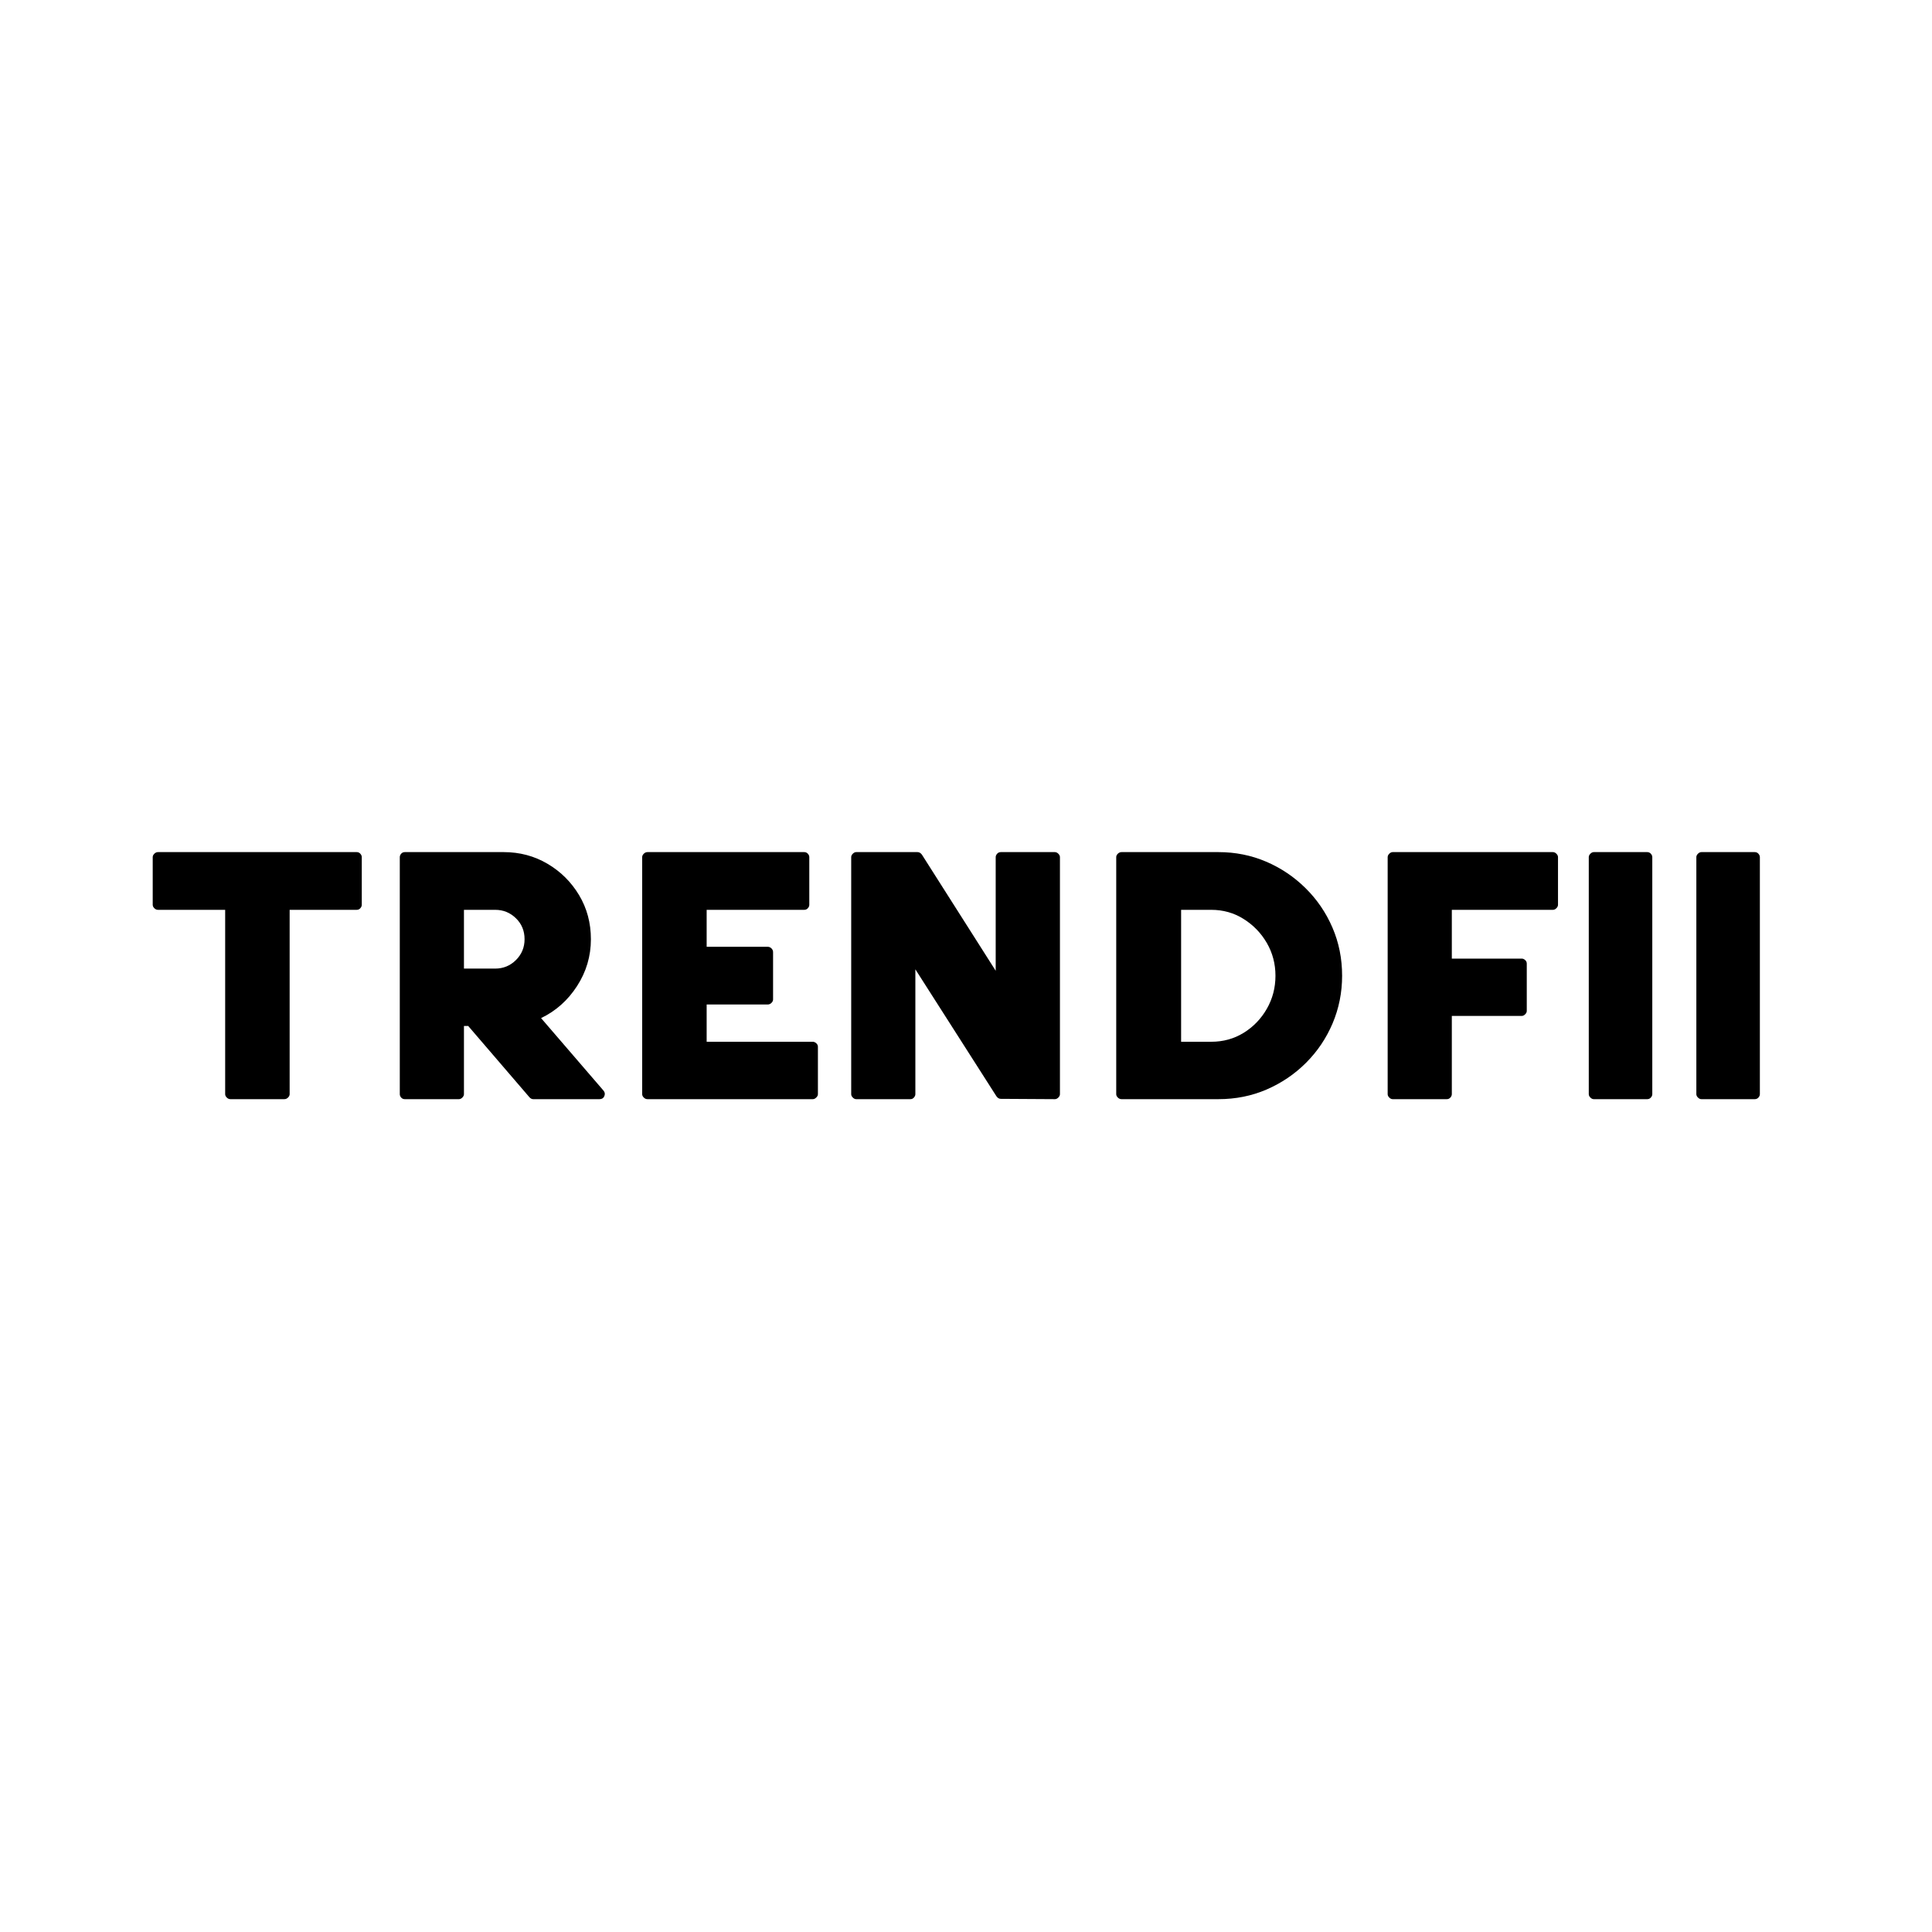
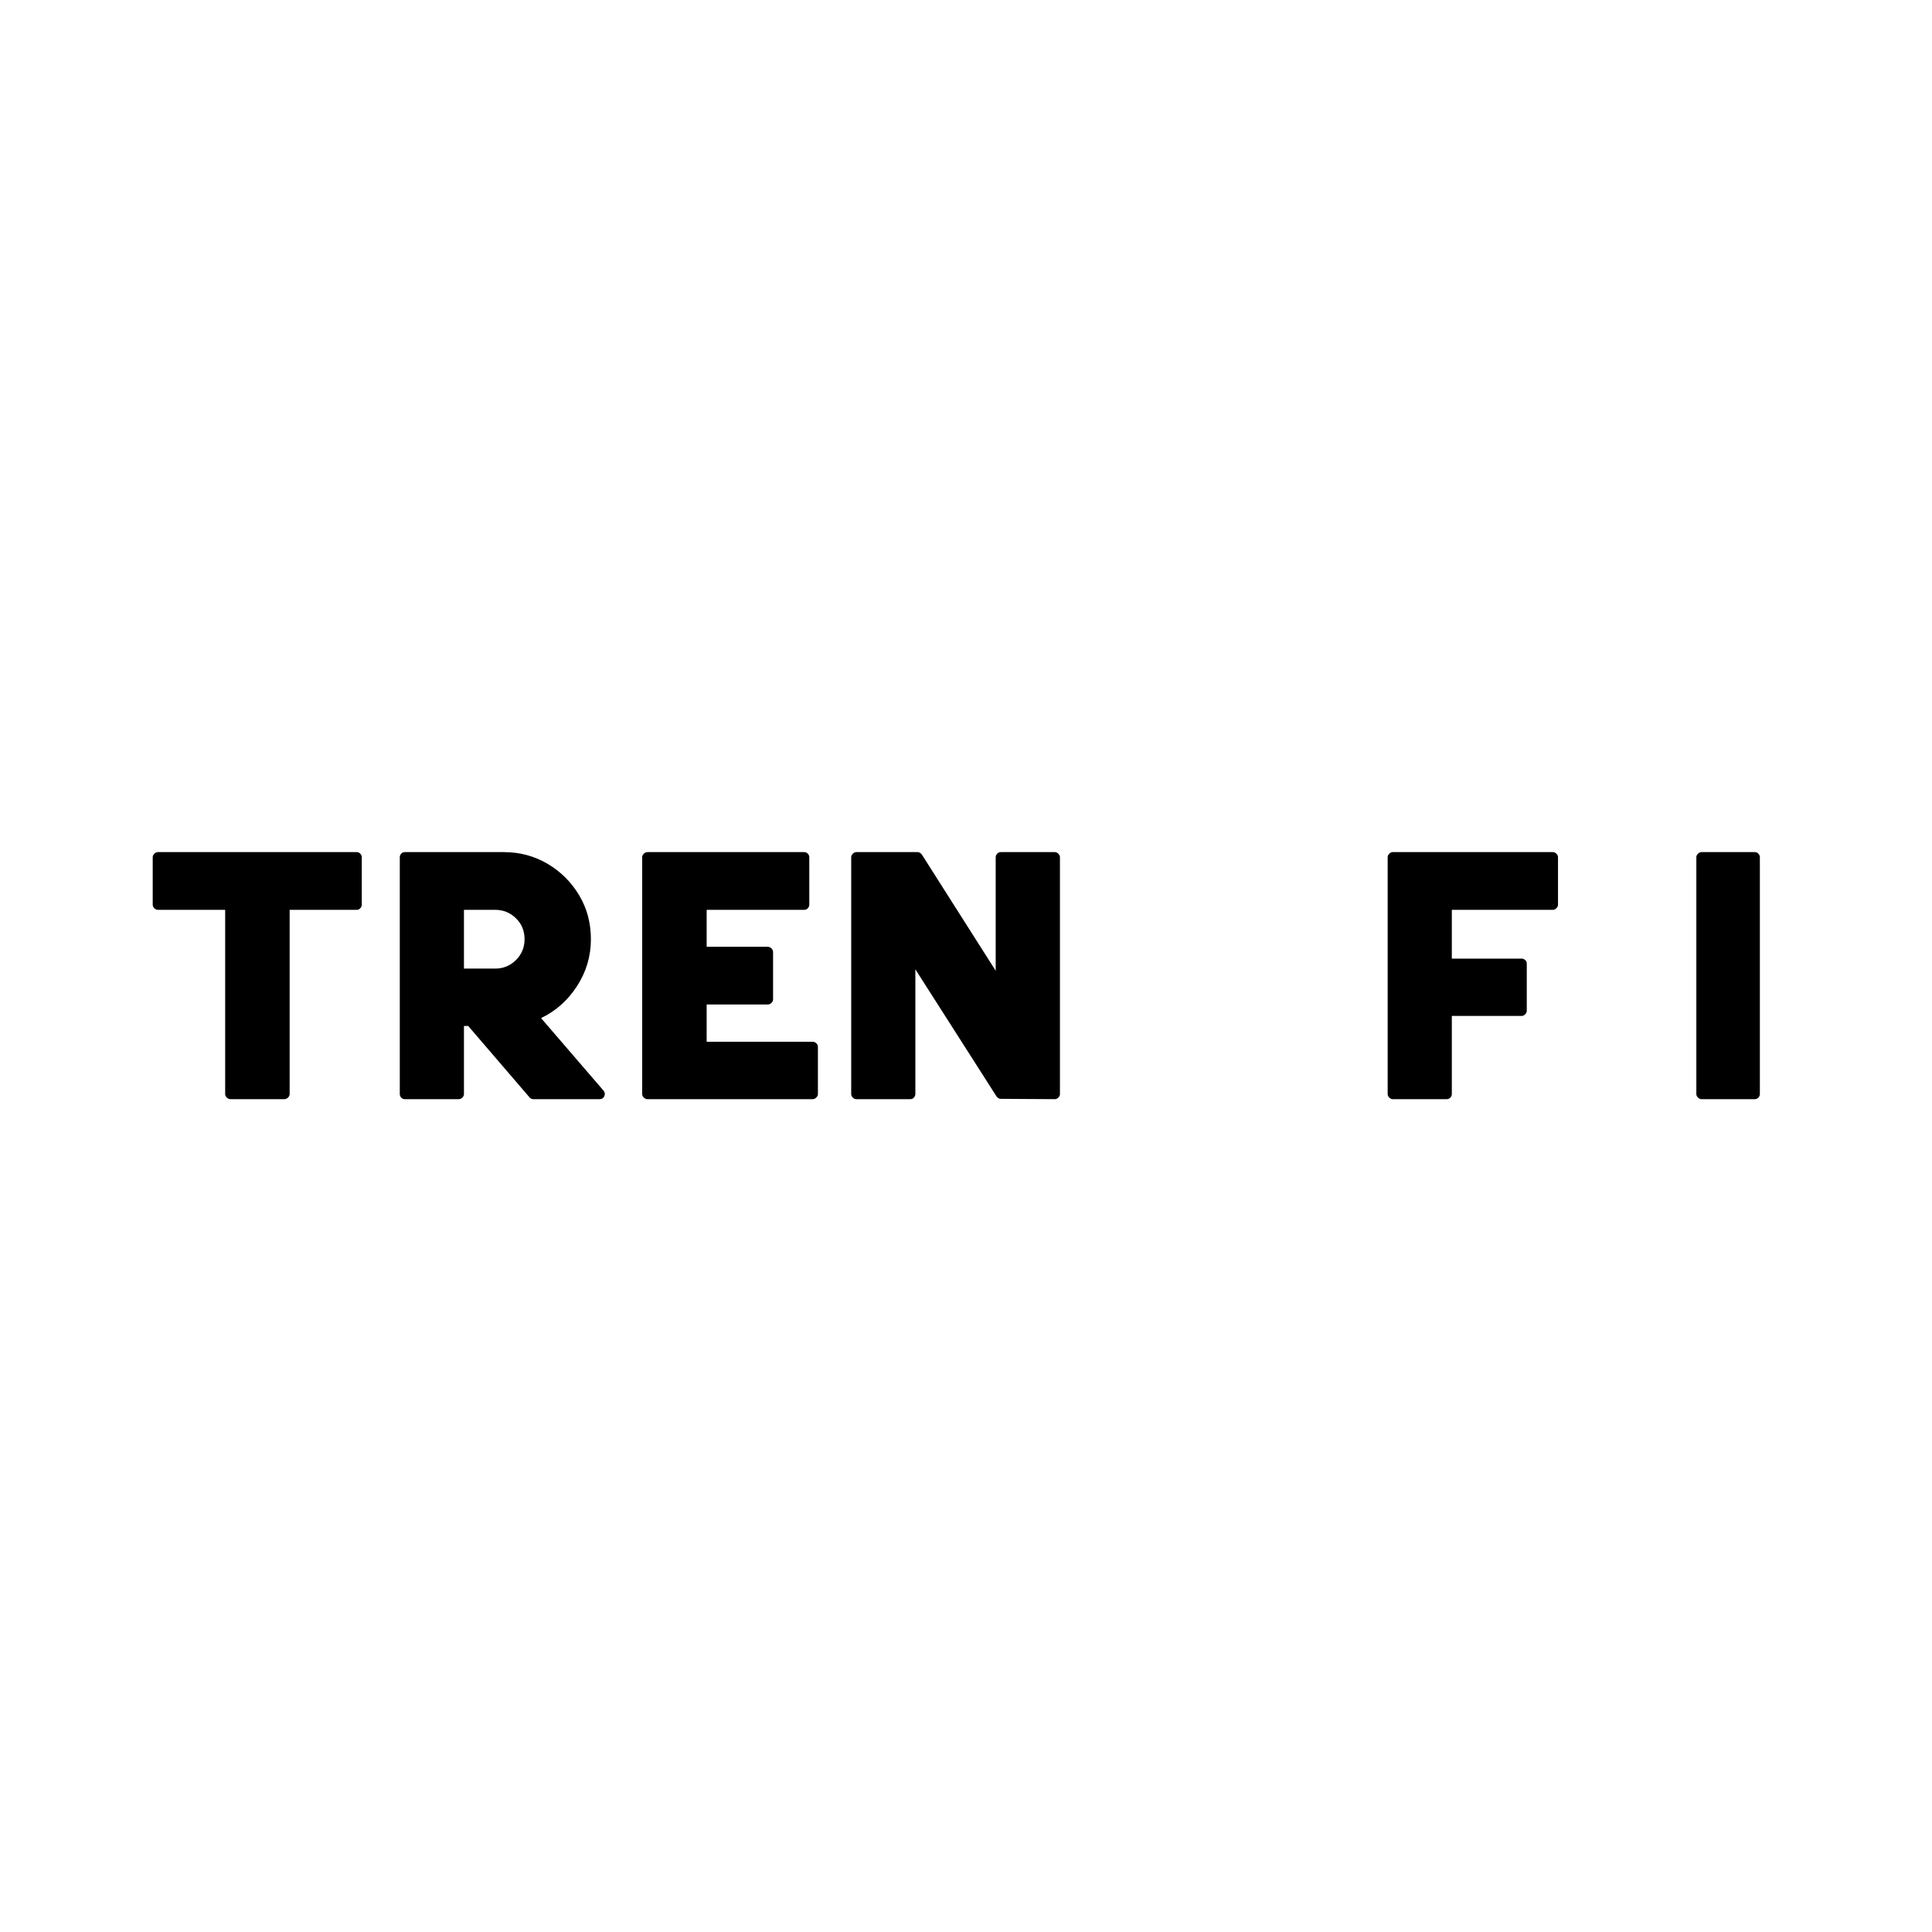
<svg xmlns="http://www.w3.org/2000/svg" version="1.0" preserveAspectRatio="xMidYMid meet" height="500" viewBox="0 0 375 375" zoomAndPan="magnify" width="500">
  <defs>
    <g />
    <clipPath id="01dfa70b4e">
      <rect height="100" y="0" width="319" x="0" />
    </clipPath>
  </defs>
  <g transform="matrix(1, 0, 0, 1, 25, 137)">
    <g clip-path="url(#01dfa70b4e)">
      <g fill-opacity="1" fill="#000000">
        <g transform="translate(1.017, 76.347)">
          <g>
            <path d="M 29.172 0 L 18.719 0 C 18.445 0 18.207 -0.102 18 -0.312 C 17.789 -0.52 17.688 -0.738 17.688 -0.969 L 17.688 -36.75 L 4.656 -36.75 C 4.383 -36.75 4.145 -36.852 3.938 -37.062 C 3.727 -37.27 3.625 -37.492 3.625 -37.734 L 3.625 -46.984 C 3.625 -47.211 3.727 -47.43 3.938 -47.641 C 4.145 -47.848 4.383 -47.953 4.656 -47.953 L 43.234 -47.953 C 43.504 -47.953 43.734 -47.848 43.922 -47.641 C 44.109 -47.43 44.203 -47.211 44.203 -46.984 L 44.203 -37.734 C 44.203 -37.492 44.109 -37.27 43.922 -37.062 C 43.734 -36.852 43.504 -36.75 43.234 -36.75 L 30.203 -36.75 L 30.203 -0.969 C 30.203 -0.738 30.098 -0.52 29.891 -0.312 C 29.68 -0.102 29.441 0 29.172 0 Z M 29.172 0" />
          </g>
        </g>
      </g>
      <g fill-opacity="1" fill="#000000">
        <g transform="translate(44.865, 76.347)">
          <g>
            <path d="M 44.828 -31.047 C 44.828 -27.754 43.93 -24.723 42.141 -21.953 C 40.359 -19.191 38.031 -17.117 35.156 -15.734 L 47.266 -1.672 C 47.547 -1.348 47.602 -0.988 47.438 -0.594 C 47.27 -0.195 46.957 0 46.5 0 L 33.625 0 C 33.383 0 33.148 -0.113 32.922 -0.344 L 21.016 -14.203 L 20.188 -14.203 L 20.188 -0.969 C 20.188 -0.738 20.082 -0.52 19.875 -0.312 C 19.664 -0.102 19.445 0 19.219 0 L 8.703 0 C 8.422 0 8.188 -0.102 8 -0.312 C 7.82 -0.52 7.734 -0.738 7.734 -0.969 L 7.734 -46.984 C 7.734 -47.211 7.82 -47.43 8 -47.641 C 8.188 -47.848 8.422 -47.953 8.703 -47.953 L 27.906 -47.953 C 31.02 -47.953 33.852 -47.195 36.406 -45.688 C 38.957 -44.188 41 -42.16 42.531 -39.609 C 44.062 -37.055 44.828 -34.203 44.828 -31.047 Z M 26.25 -36.75 L 20.188 -36.75 L 20.188 -25.344 L 26.25 -25.344 C 27.82 -25.344 29.164 -25.895 30.281 -27 C 31.395 -28.113 31.953 -29.461 31.953 -31.047 C 31.953 -32.672 31.395 -34.023 30.281 -35.109 C 29.164 -36.203 27.82 -36.75 26.25 -36.75 Z M 26.25 -36.75" />
          </g>
        </g>
      </g>
      <g fill-opacity="1" fill="#000000">
        <g transform="translate(92.053, 76.347)">
          <g>
            <path d="M 41.703 -10.156 L 41.703 -0.969 C 41.703 -0.738 41.594 -0.52 41.375 -0.312 C 41.164 -0.102 40.945 0 40.719 0 L 8.625 0 C 8.352 0 8.113 -0.102 7.906 -0.312 C 7.695 -0.52 7.594 -0.738 7.594 -0.969 L 7.594 -46.984 C 7.594 -47.211 7.695 -47.43 7.906 -47.641 C 8.113 -47.848 8.352 -47.953 8.625 -47.953 L 39.047 -47.953 C 39.328 -47.953 39.562 -47.848 39.75 -47.641 C 39.938 -47.43 40.031 -47.211 40.031 -46.984 L 40.031 -37.734 C 40.031 -37.492 39.938 -37.27 39.75 -37.062 C 39.562 -36.852 39.328 -36.75 39.047 -36.75 L 20.109 -36.75 L 20.109 -29.578 L 31.953 -29.578 C 32.234 -29.578 32.477 -29.473 32.688 -29.266 C 32.895 -29.055 33 -28.816 33 -28.547 L 33 -19.344 C 33 -19.113 32.895 -18.895 32.688 -18.688 C 32.477 -18.477 32.234 -18.375 31.953 -18.375 L 20.109 -18.375 L 20.109 -11.141 L 40.719 -11.141 C 40.945 -11.141 41.164 -11.047 41.375 -10.859 C 41.594 -10.672 41.703 -10.438 41.703 -10.156 Z M 41.703 -10.156" />
          </g>
        </g>
      </g>
      <g fill-opacity="1" fill="#000000">
        <g transform="translate(133.187, 76.347)">
          <g>
            <path d="M 35.219 -0.562 L 19.484 -25.203 L 19.484 -0.969 C 19.484 -0.738 19.391 -0.52 19.203 -0.312 C 19.023 -0.102 18.797 0 18.516 0 L 8 0 C 7.77 0 7.551 -0.102 7.344 -0.312 C 7.133 -0.52 7.031 -0.738 7.031 -0.969 L 7.031 -46.984 C 7.031 -47.211 7.133 -47.43 7.344 -47.641 C 7.551 -47.848 7.77 -47.953 8 -47.953 L 19.906 -47.953 C 20.227 -47.953 20.508 -47.789 20.75 -47.469 L 35.078 -24.922 L 35.078 -46.984 C 35.078 -47.211 35.172 -47.43 35.359 -47.641 C 35.547 -47.848 35.781 -47.953 36.062 -47.953 L 46.562 -47.953 C 46.801 -47.953 47.023 -47.848 47.234 -47.641 C 47.441 -47.43 47.547 -47.211 47.547 -46.984 L 47.547 -0.969 C 47.547 -0.738 47.441 -0.52 47.234 -0.312 C 47.023 -0.102 46.801 0 46.562 0 L 36.062 -0.062 C 35.738 -0.062 35.457 -0.227 35.219 -0.562 Z M 35.219 -0.562" />
          </g>
        </g>
      </g>
      <g fill-opacity="1" fill="#000000">
        <g transform="translate(183.925, 76.347)">
          <g>
-             <path d="M 27.562 0 L 8.766 0 C 8.492 0 8.254 -0.102 8.047 -0.312 C 7.836 -0.52 7.734 -0.738 7.734 -0.969 L 7.734 -46.984 C 7.734 -47.211 7.836 -47.43 8.047 -47.641 C 8.254 -47.848 8.492 -47.953 8.766 -47.953 L 27.562 -47.953 C 30.852 -47.953 33.938 -47.336 36.812 -46.109 C 39.695 -44.879 42.254 -43.16 44.484 -40.953 C 46.711 -38.754 48.453 -36.203 49.703 -33.297 C 50.953 -30.398 51.578 -27.285 51.578 -23.953 C 51.578 -20.703 50.961 -17.625 49.734 -14.719 C 48.504 -11.82 46.785 -9.27 44.578 -7.062 C 42.379 -4.863 39.828 -3.133 36.922 -1.875 C 34.023 -0.625 30.906 0 27.562 0 Z M 26.172 -36.75 L 20.328 -36.75 L 20.328 -11.141 L 26.172 -11.141 C 28.492 -11.141 30.594 -11.719 32.469 -12.875 C 34.352 -14.039 35.852 -15.598 36.969 -17.547 C 38.082 -19.492 38.641 -21.629 38.641 -23.953 C 38.641 -26.266 38.082 -28.383 36.969 -30.312 C 35.852 -32.238 34.352 -33.789 32.469 -34.969 C 30.594 -36.156 28.492 -36.75 26.172 -36.75 Z M 26.172 -36.75" />
-           </g>
+             </g>
        </g>
      </g>
      <g fill-opacity="1" fill="#000000">
        <g transform="translate(236.751, 76.347)">
          <g>
            <path d="M 33.625 -16.156 L 20.047 -16.156 L 20.047 -0.969 C 20.047 -0.738 19.953 -0.52 19.766 -0.312 C 19.578 -0.102 19.348 0 19.078 0 L 8.562 0 C 8.332 0 8.113 -0.102 7.906 -0.312 C 7.695 -0.52 7.594 -0.738 7.594 -0.969 L 7.594 -46.984 C 7.594 -47.211 7.695 -47.43 7.906 -47.641 C 8.113 -47.848 8.332 -47.953 8.562 -47.953 L 39.672 -47.953 C 39.91 -47.953 40.133 -47.848 40.344 -47.641 C 40.551 -47.43 40.656 -47.211 40.656 -46.984 L 40.656 -37.734 C 40.656 -37.492 40.551 -37.27 40.344 -37.062 C 40.133 -36.852 39.91 -36.75 39.672 -36.75 L 20.047 -36.75 L 20.047 -27.281 L 33.625 -27.281 C 33.852 -27.281 34.07 -27.188 34.281 -27 C 34.488 -26.82 34.594 -26.594 34.594 -26.312 L 34.594 -17.125 C 34.594 -16.895 34.488 -16.676 34.281 -16.469 C 34.07 -16.258 33.852 -16.156 33.625 -16.156 Z M 33.625 -16.156" />
          </g>
        </g>
      </g>
      <g fill-opacity="1" fill="#000000">
        <g transform="translate(276.771, 76.347)">
          <g>
-             <path d="M 7.594 -47.953 L 17.953 -47.953 C 18.234 -47.953 18.469 -47.848 18.656 -47.641 C 18.844 -47.43 18.938 -47.211 18.938 -46.984 L 18.938 -0.969 C 18.938 -0.738 18.844 -0.52 18.656 -0.312 C 18.469 -0.102 18.234 0 17.953 0 L 7.594 0 C 7.352 0 7.129 -0.102 6.922 -0.312 C 6.711 -0.52 6.609 -0.738 6.609 -0.969 L 6.609 -46.984 C 6.609 -47.211 6.711 -47.43 6.922 -47.641 C 7.129 -47.848 7.352 -47.953 7.594 -47.953 Z M 7.594 -47.953" />
-           </g>
+             </g>
        </g>
      </g>
      <g fill-opacity="1" fill="#000000">
        <g transform="translate(297.651, 76.347)">
          <g>
            <path d="M 7.594 -47.953 L 17.953 -47.953 C 18.234 -47.953 18.469 -47.848 18.656 -47.641 C 18.844 -47.43 18.938 -47.211 18.938 -46.984 L 18.938 -0.969 C 18.938 -0.738 18.844 -0.52 18.656 -0.312 C 18.469 -0.102 18.234 0 17.953 0 L 7.594 0 C 7.352 0 7.129 -0.102 6.922 -0.312 C 6.711 -0.52 6.609 -0.738 6.609 -0.969 L 6.609 -46.984 C 6.609 -47.211 6.711 -47.43 6.922 -47.641 C 7.129 -47.848 7.352 -47.953 7.594 -47.953 Z M 7.594 -47.953" />
          </g>
        </g>
      </g>
    </g>
  </g>
</svg>